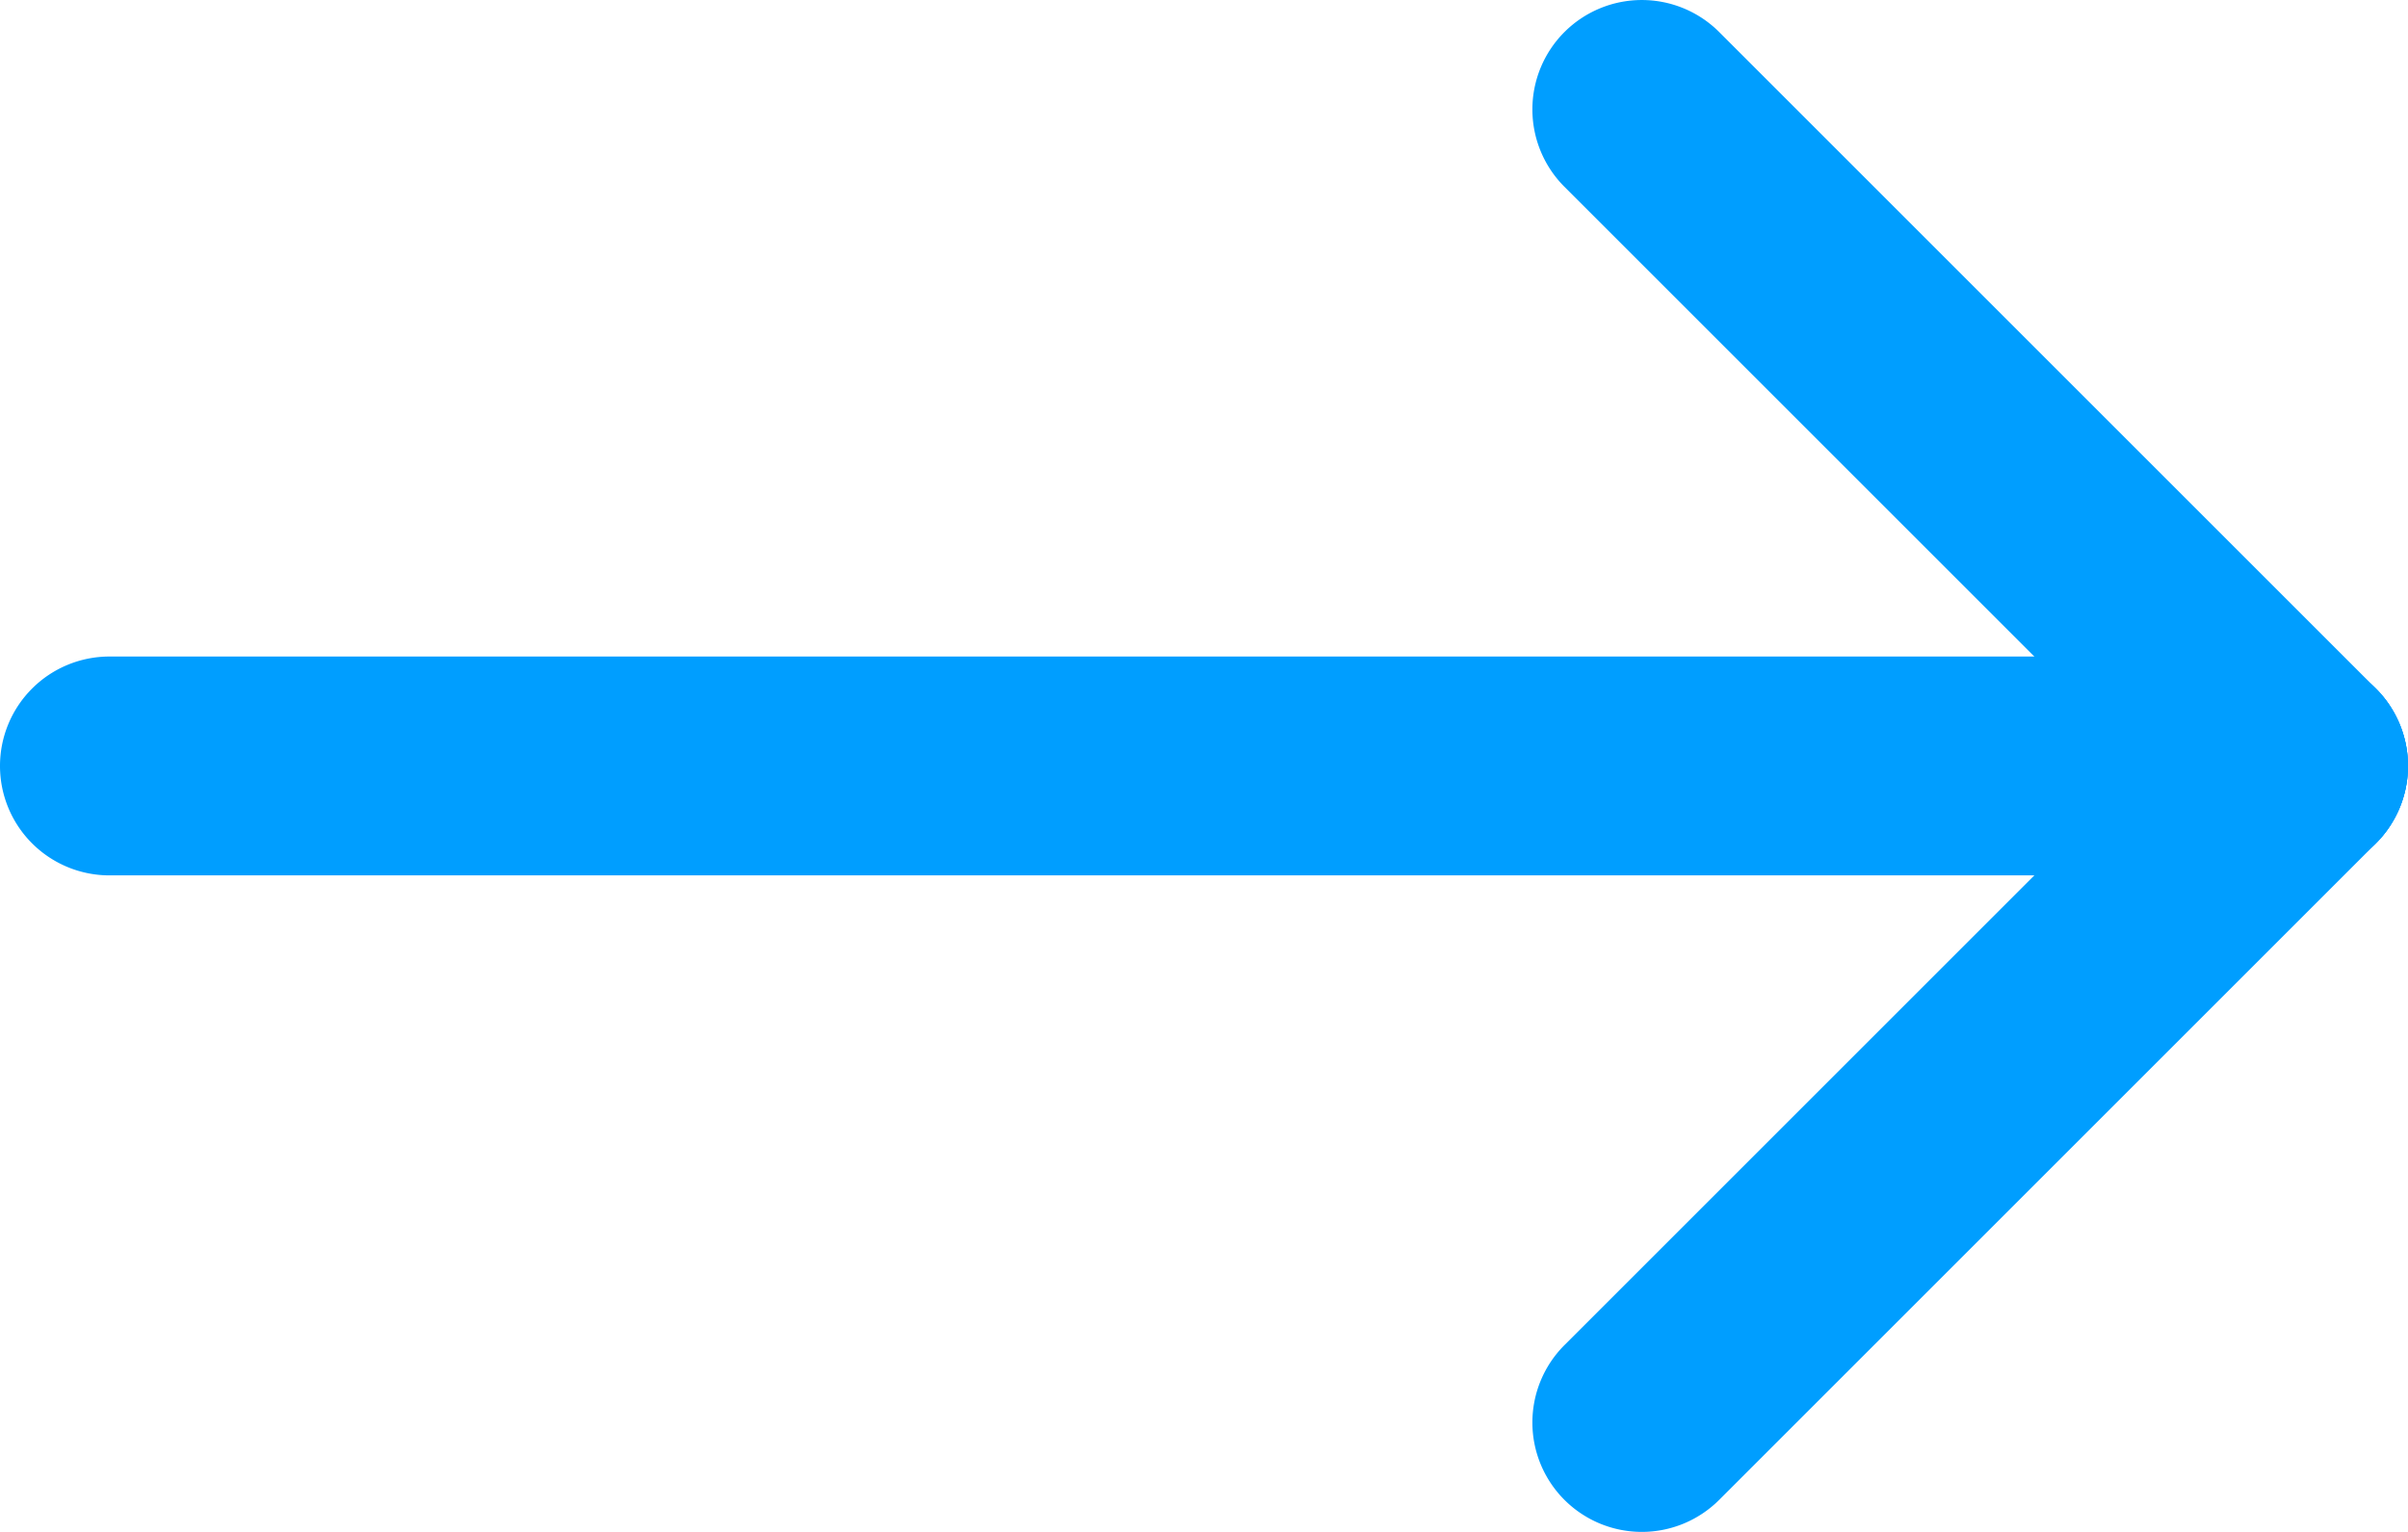
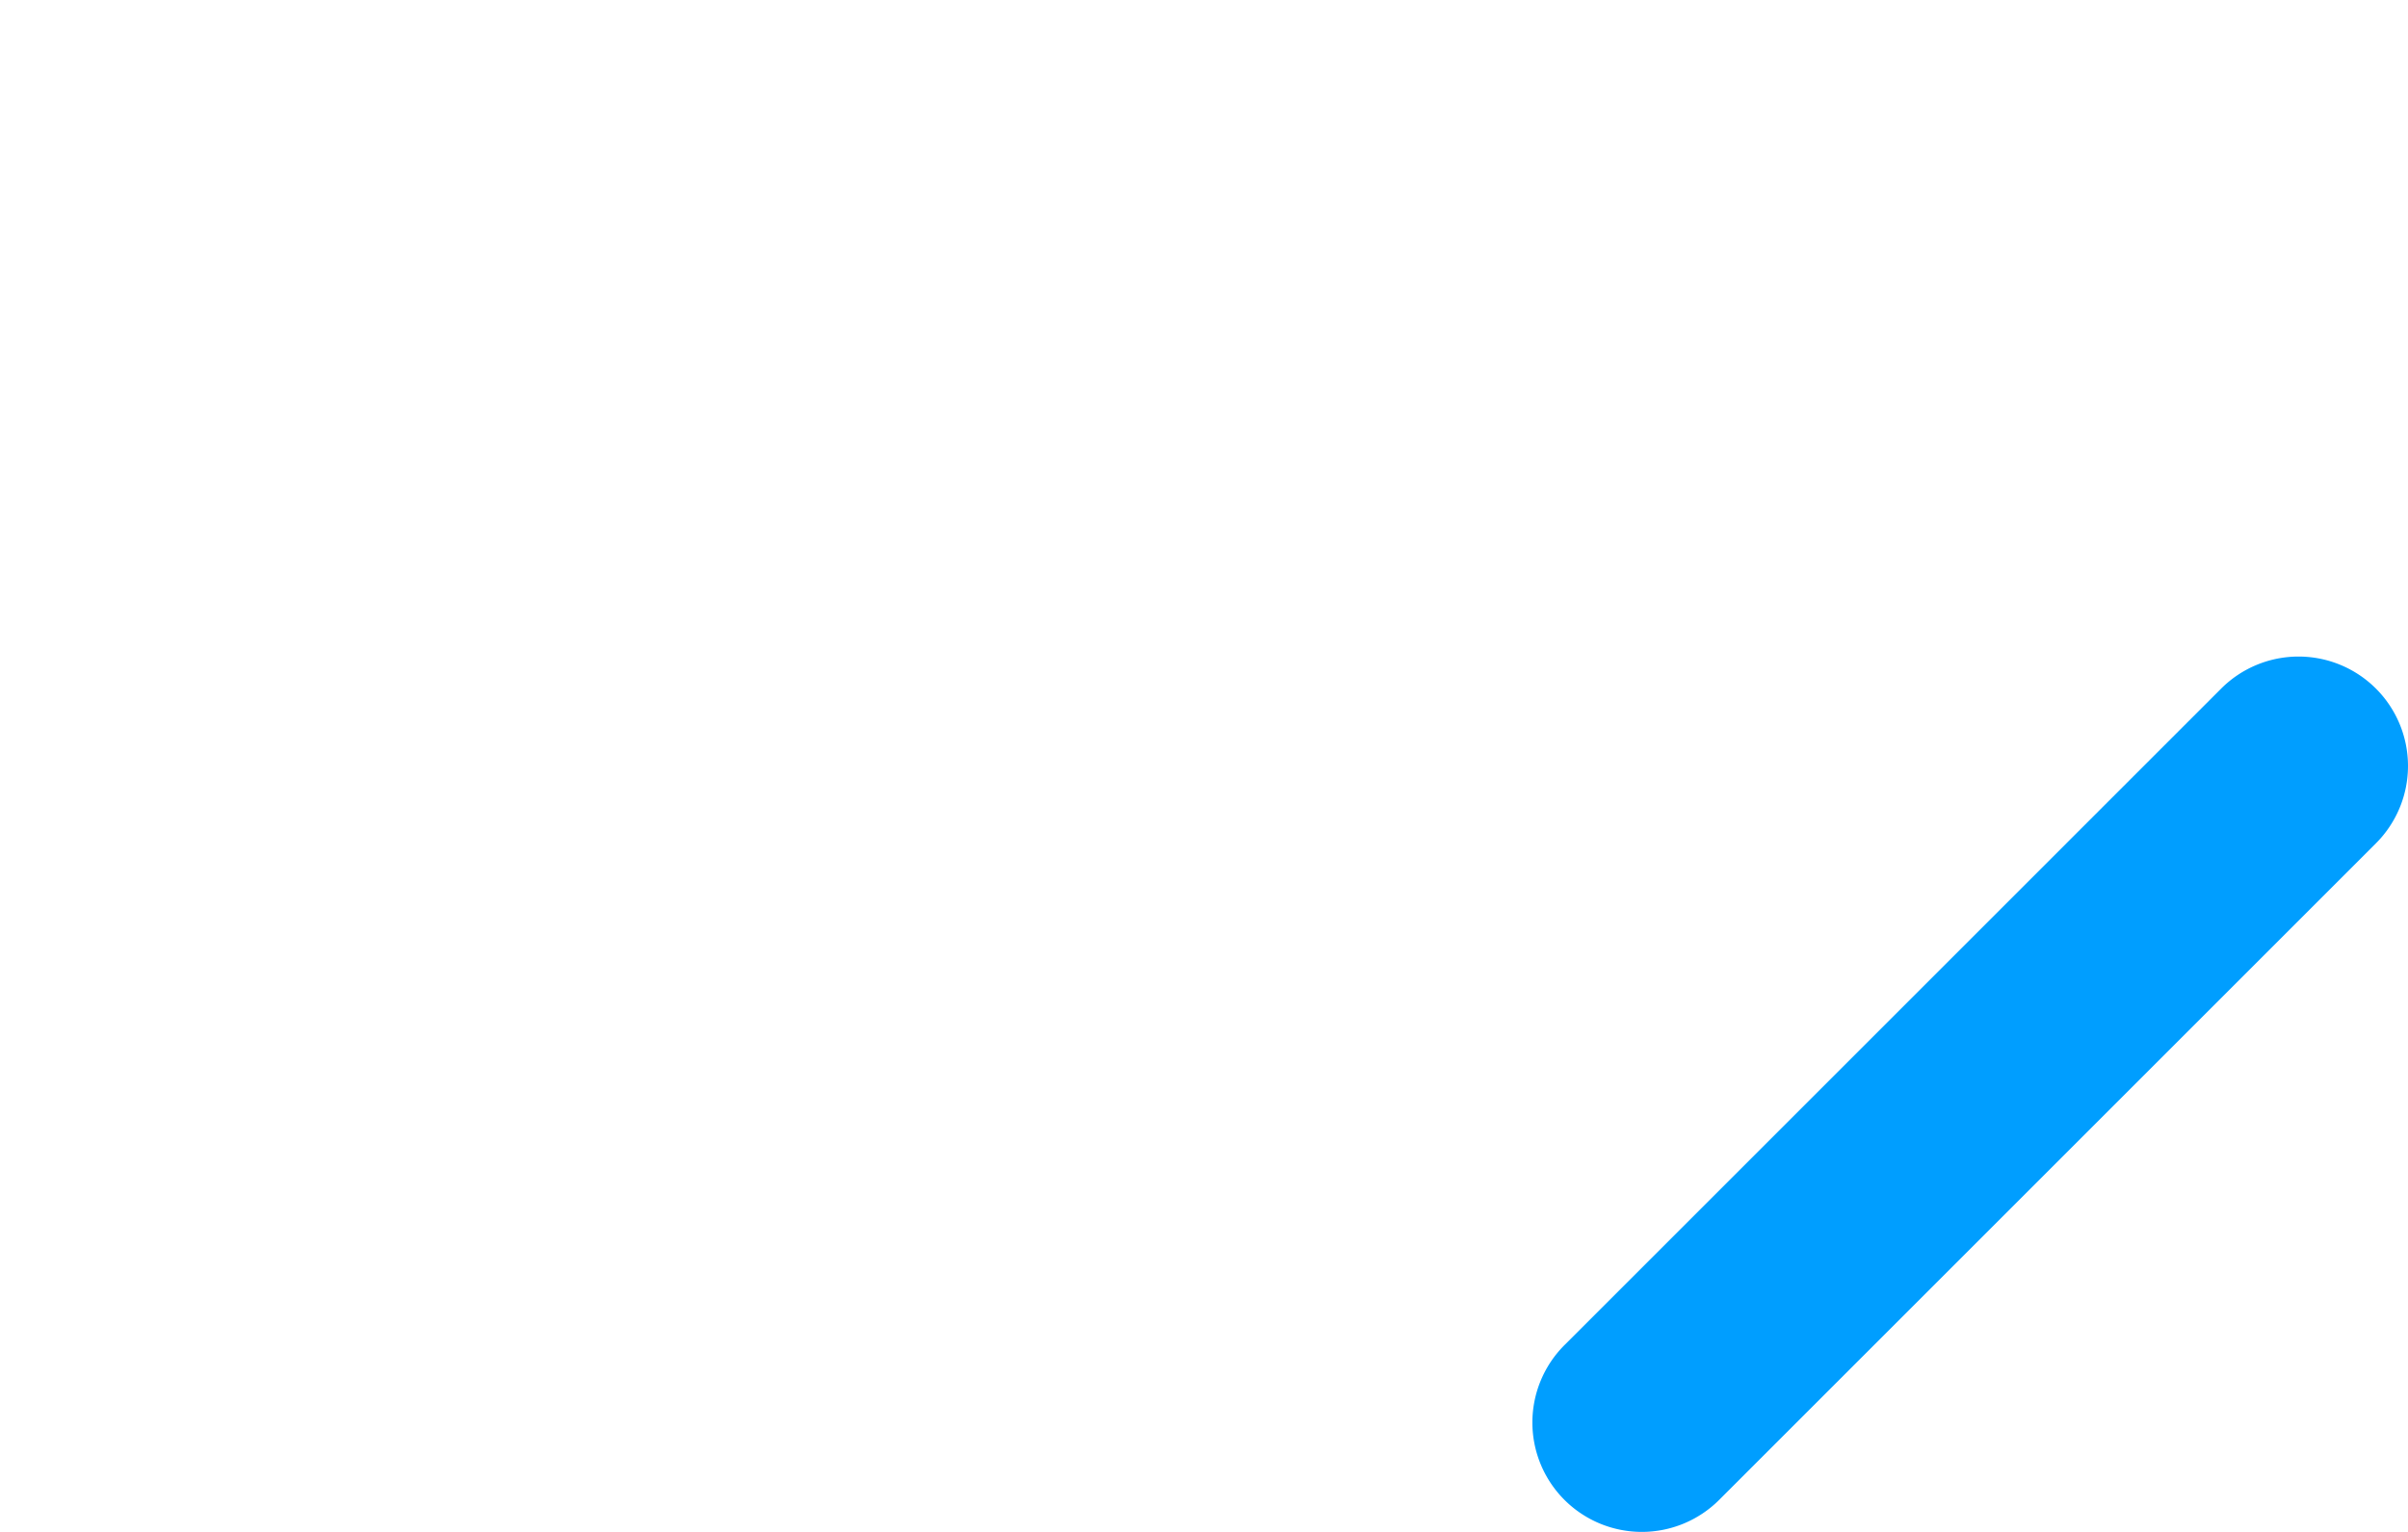
<svg xmlns="http://www.w3.org/2000/svg" width="22" height="14" viewBox="0 0 22 14">
  <g id="グループ_8" data-name="グループ 8" transform="translate(-735.5 727.5) rotate(-90)">
-     <path id="線_1" data-name="線 1" d="M0,21a1,1,0,0,1-1-1V0A1,1,0,0,1,0-1,1,1,0,0,1,1,0V20A1,1,0,0,1,0,21Z" transform="translate(720.5 736.5)" fill="#009eff" />
    <path id="線_2" data-name="線 2" d="M6,7a1,1,0,0,1-.707-.293l-6-6a1,1,0,0,1,0-1.414,1,1,0,0,1,1.414,0l6,6A1,1,0,0,1,6,7Z" transform="translate(714.5 750.5)" fill="#009eff" />
-     <path id="線_3" data-name="線 3" d="M0,7a1,1,0,0,1-.707-.293,1,1,0,0,1,0-1.414l6-6a1,1,0,0,1,1.414,0,1,1,0,0,1,0,1.414l-6,6A1,1,0,0,1,0,7Z" transform="translate(720.5 750.5)" fill="#009eff" />
  </g>
</svg>